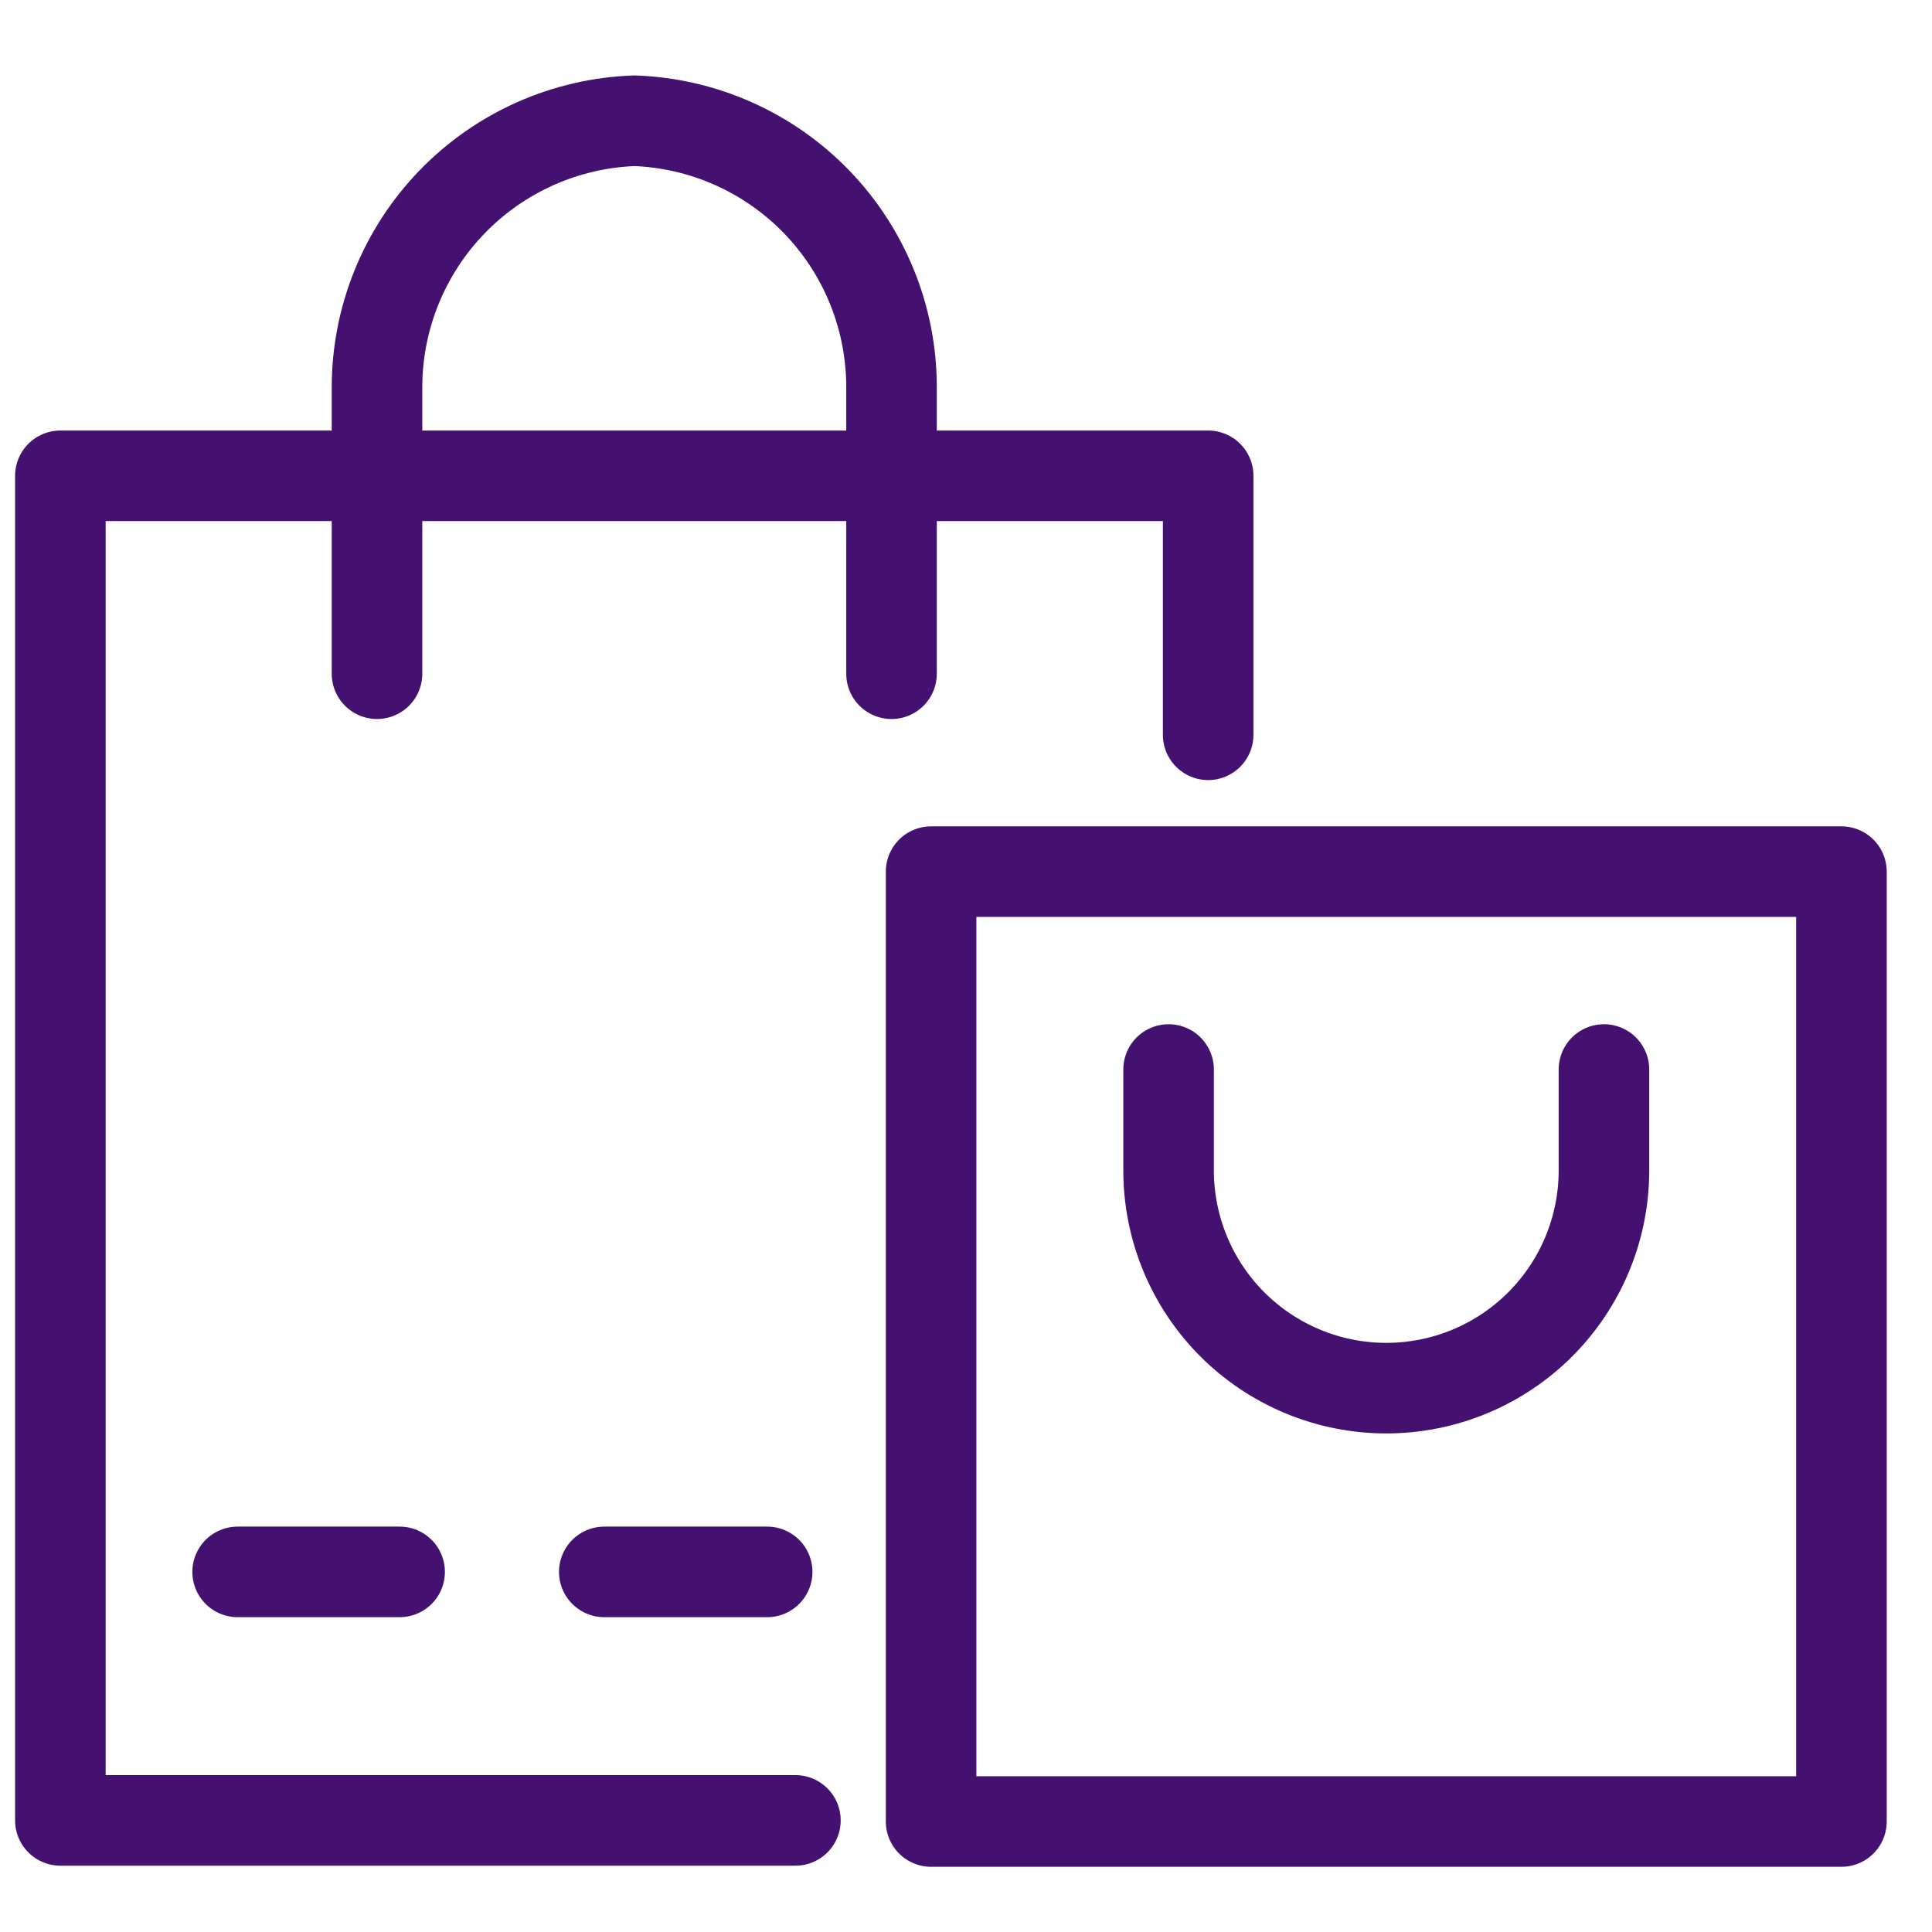
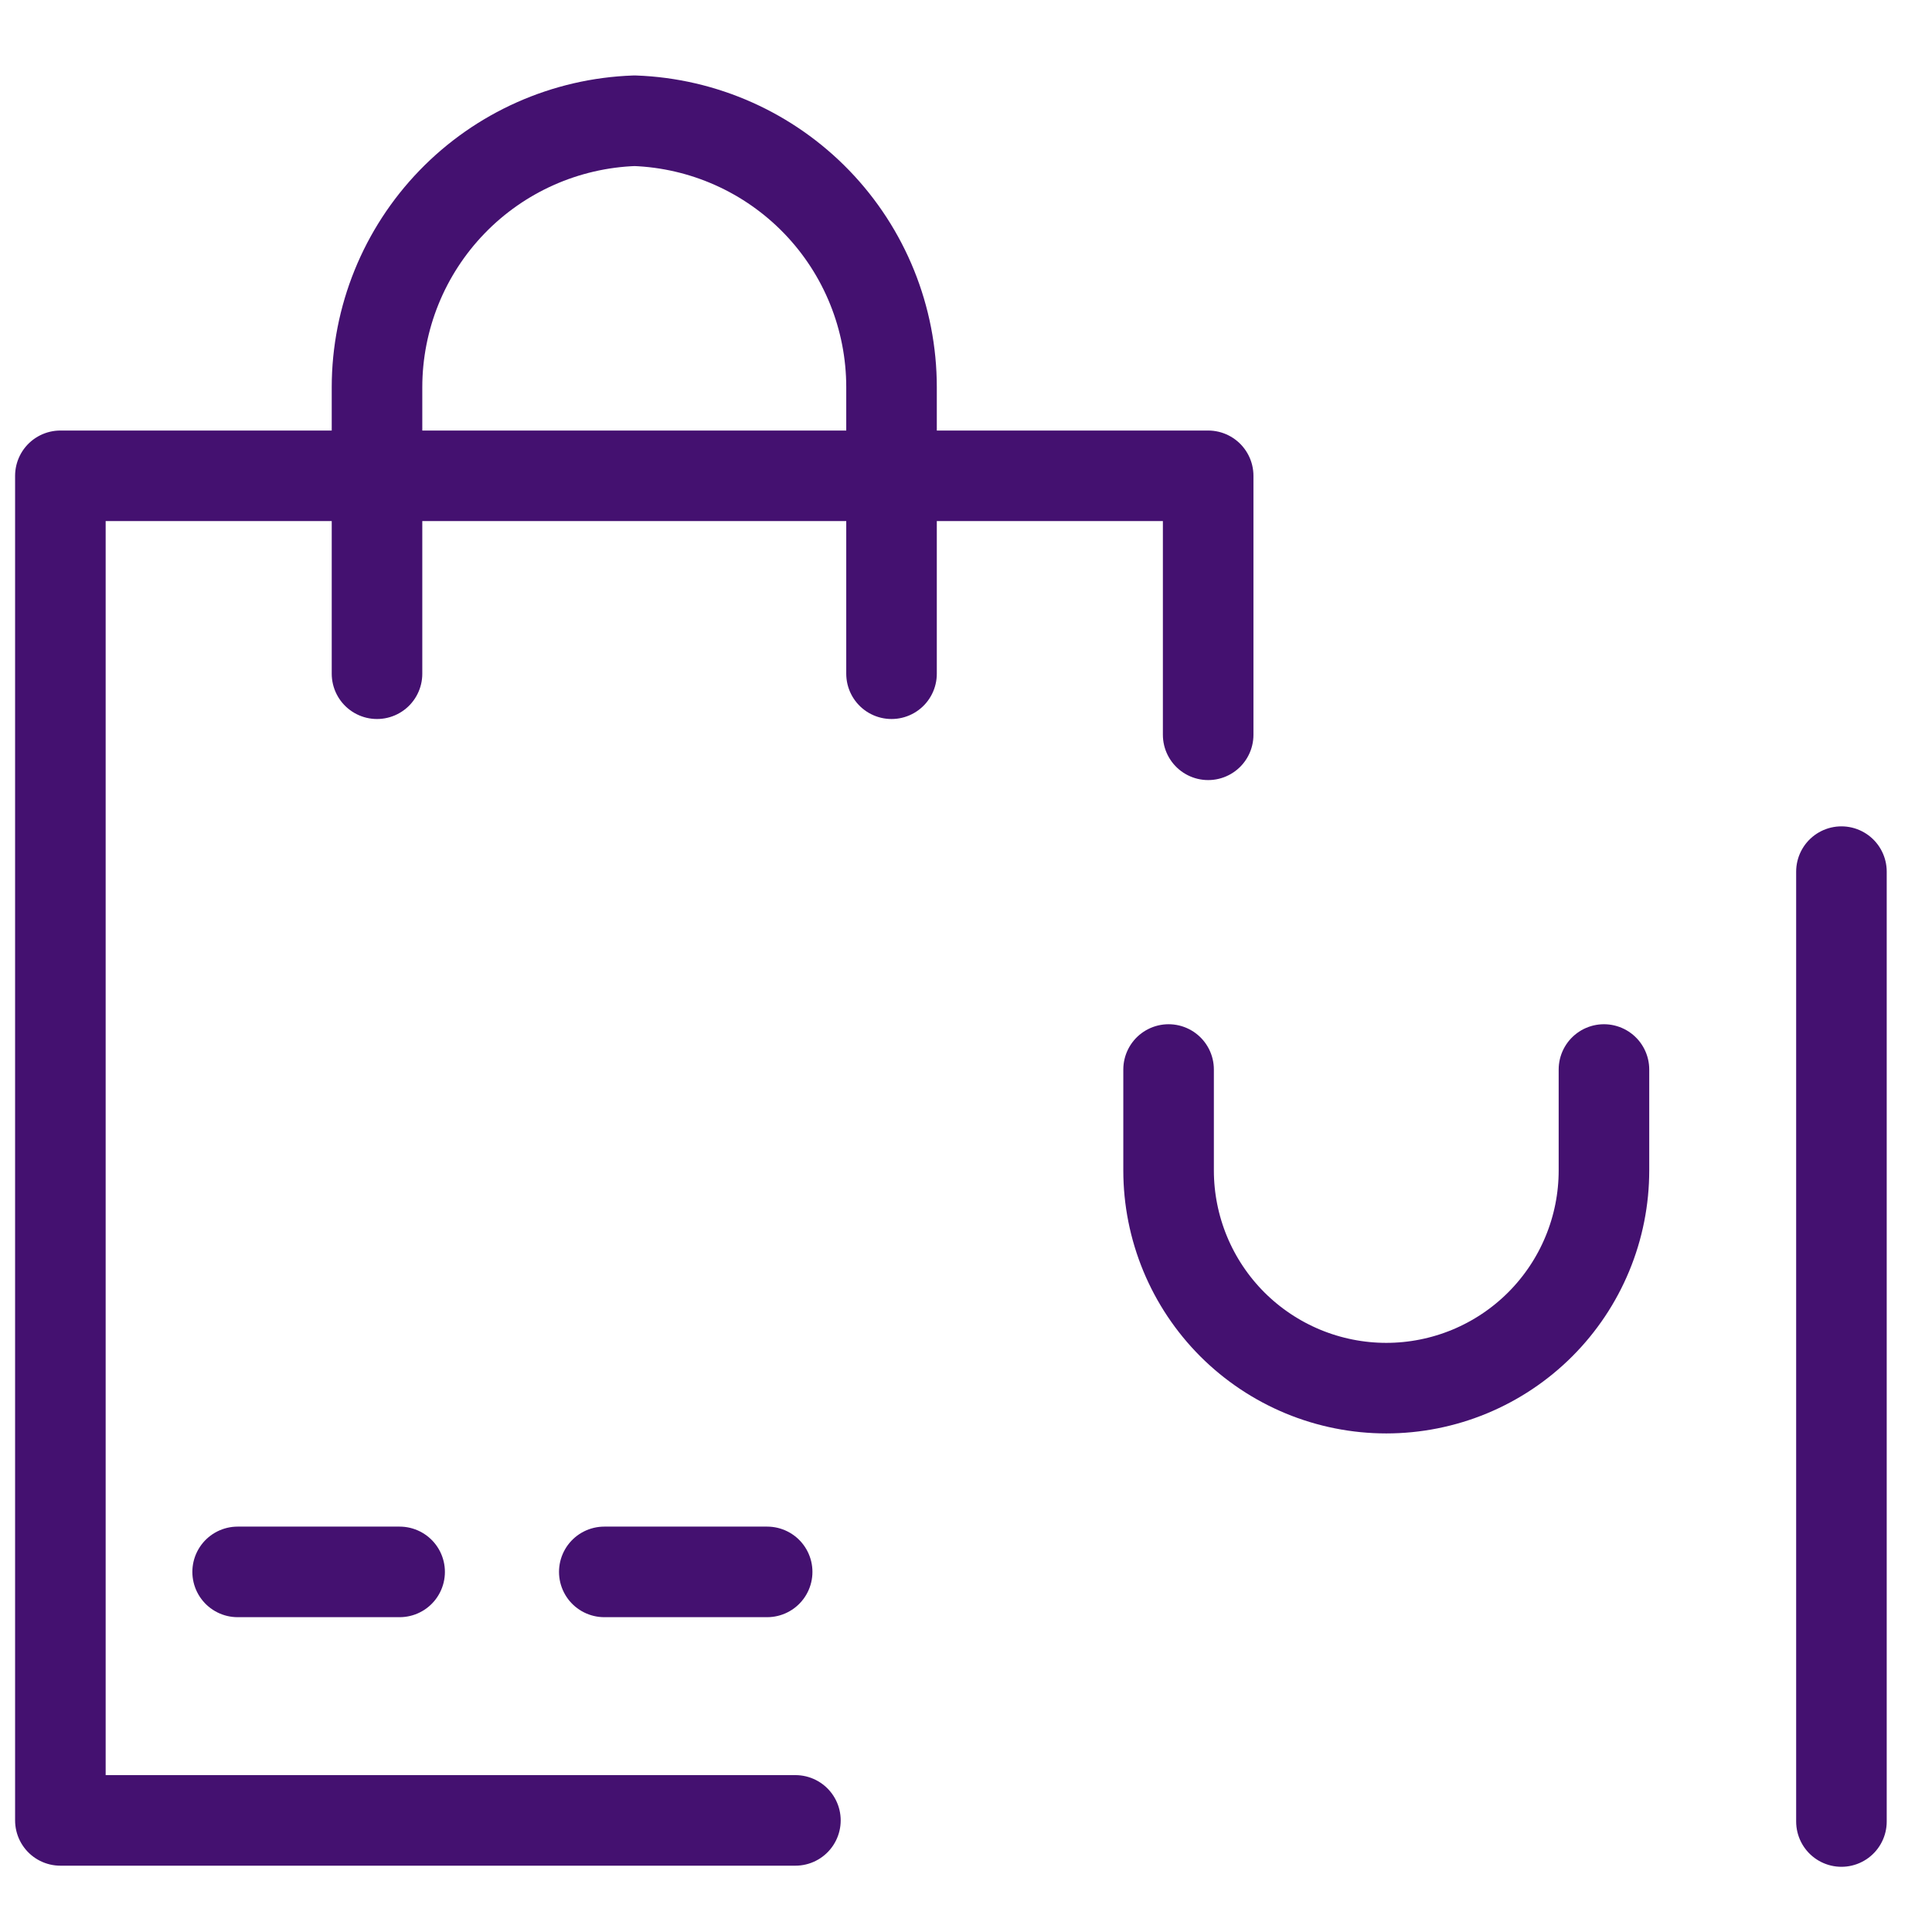
<svg xmlns="http://www.w3.org/2000/svg" width="64" height="64" viewBox="0 0 64 64" fill="none">
-   <path d="M26.349 60.303H2V15.762H40.022V24.341M38.711 35.429V38.773C38.711 39.719 38.898 40.657 39.26 41.532C39.622 42.407 40.154 43.202 40.823 43.872C41.493 44.541 42.288 45.072 43.163 45.435C44.038 45.797 44.975 45.984 45.922 45.984C46.869 45.984 47.807 45.797 48.682 45.435C49.557 45.072 50.352 44.541 51.021 43.872C51.691 43.202 52.222 42.407 52.584 41.532C52.947 40.657 53.133 39.719 53.133 38.773V35.429M29.533 22.318V12.822C29.532 10.536 28.645 8.338 27.057 6.693C25.469 5.048 23.305 4.082 21.02 4C18.733 4.08 16.566 5.044 14.975 6.689C13.383 8.335 12.492 10.533 12.489 12.822V22.318M7.872 52.071H13.238M20.018 52.071H25.413M61 28.874H30.844V60.34H61V28.874Z" stroke="#441170" stroke-width="3" stroke-linecap="round" stroke-linejoin="round" />
+   <path d="M26.349 60.303H2V15.762H40.022V24.341M38.711 35.429V38.773C38.711 39.719 38.898 40.657 39.26 41.532C39.622 42.407 40.154 43.202 40.823 43.872C41.493 44.541 42.288 45.072 43.163 45.435C44.038 45.797 44.975 45.984 45.922 45.984C46.869 45.984 47.807 45.797 48.682 45.435C49.557 45.072 50.352 44.541 51.021 43.872C51.691 43.202 52.222 42.407 52.584 41.532C52.947 40.657 53.133 39.719 53.133 38.773V35.429M29.533 22.318V12.822C29.532 10.536 28.645 8.338 27.057 6.693C25.469 5.048 23.305 4.082 21.02 4C18.733 4.08 16.566 5.044 14.975 6.689C13.383 8.335 12.492 10.533 12.489 12.822V22.318M7.872 52.071H13.238M20.018 52.071H25.413M61 28.874V60.34H61V28.874Z" stroke="#441170" stroke-width="3" stroke-linecap="round" stroke-linejoin="round" />
</svg>